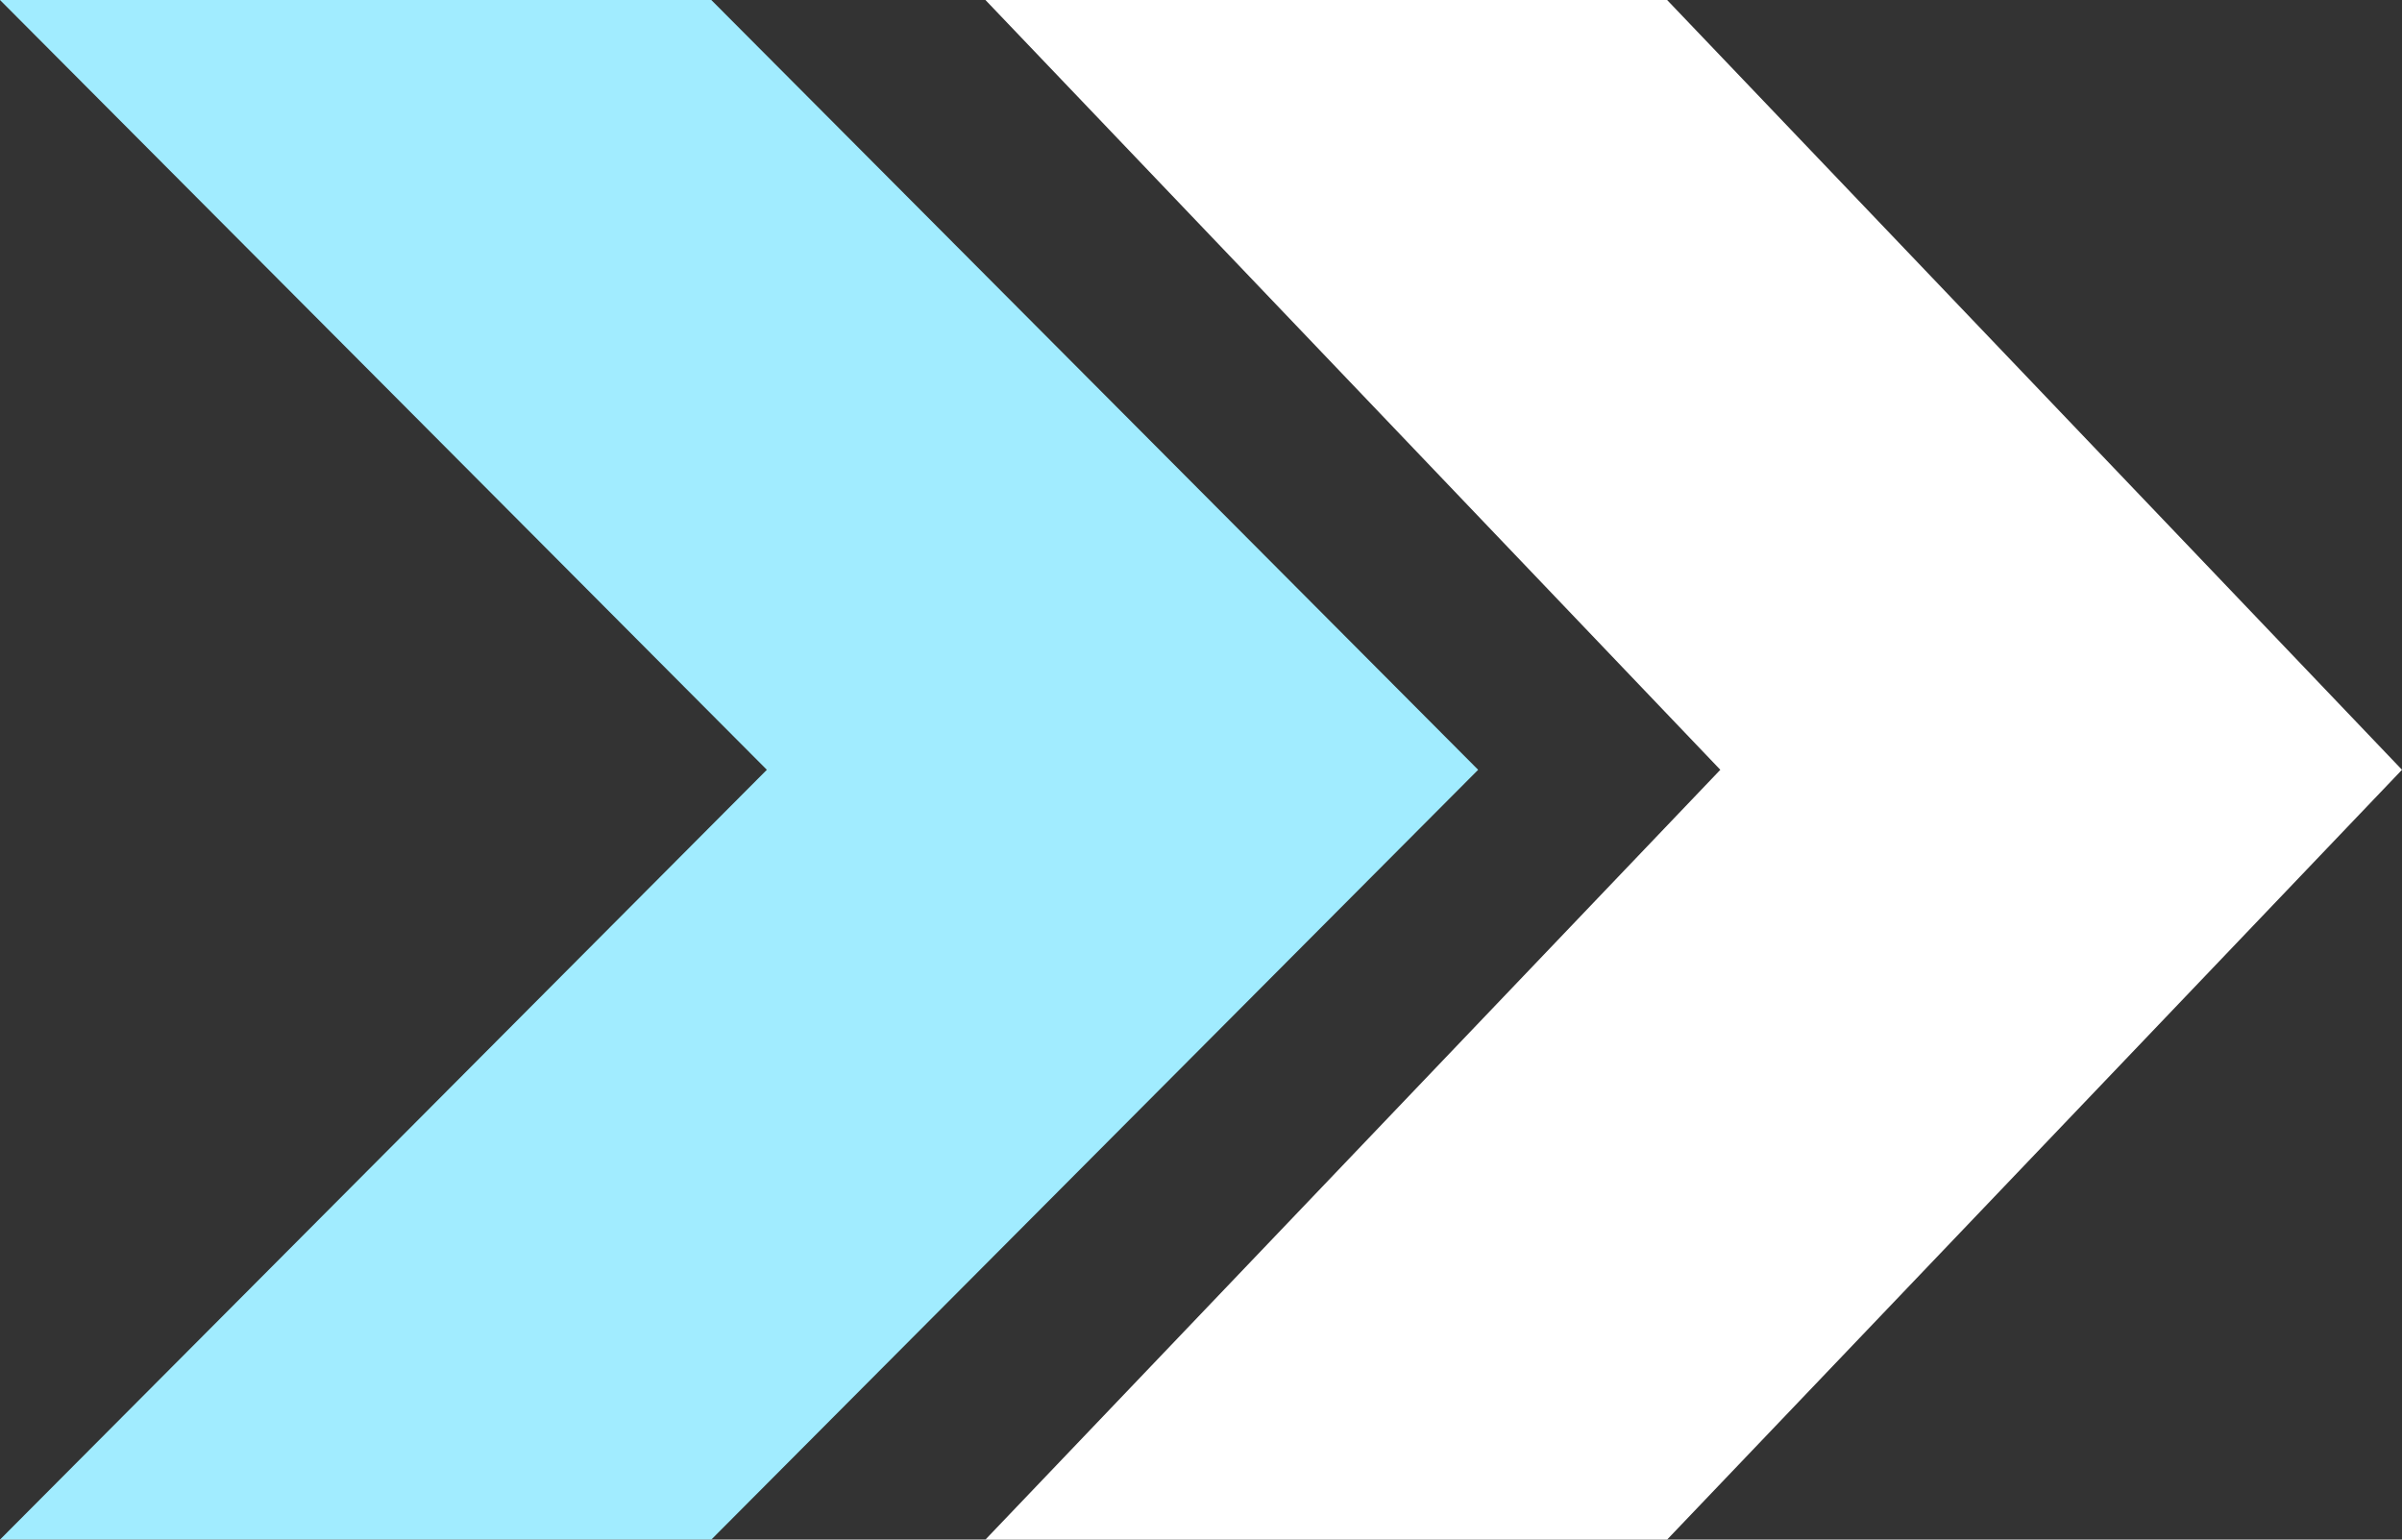
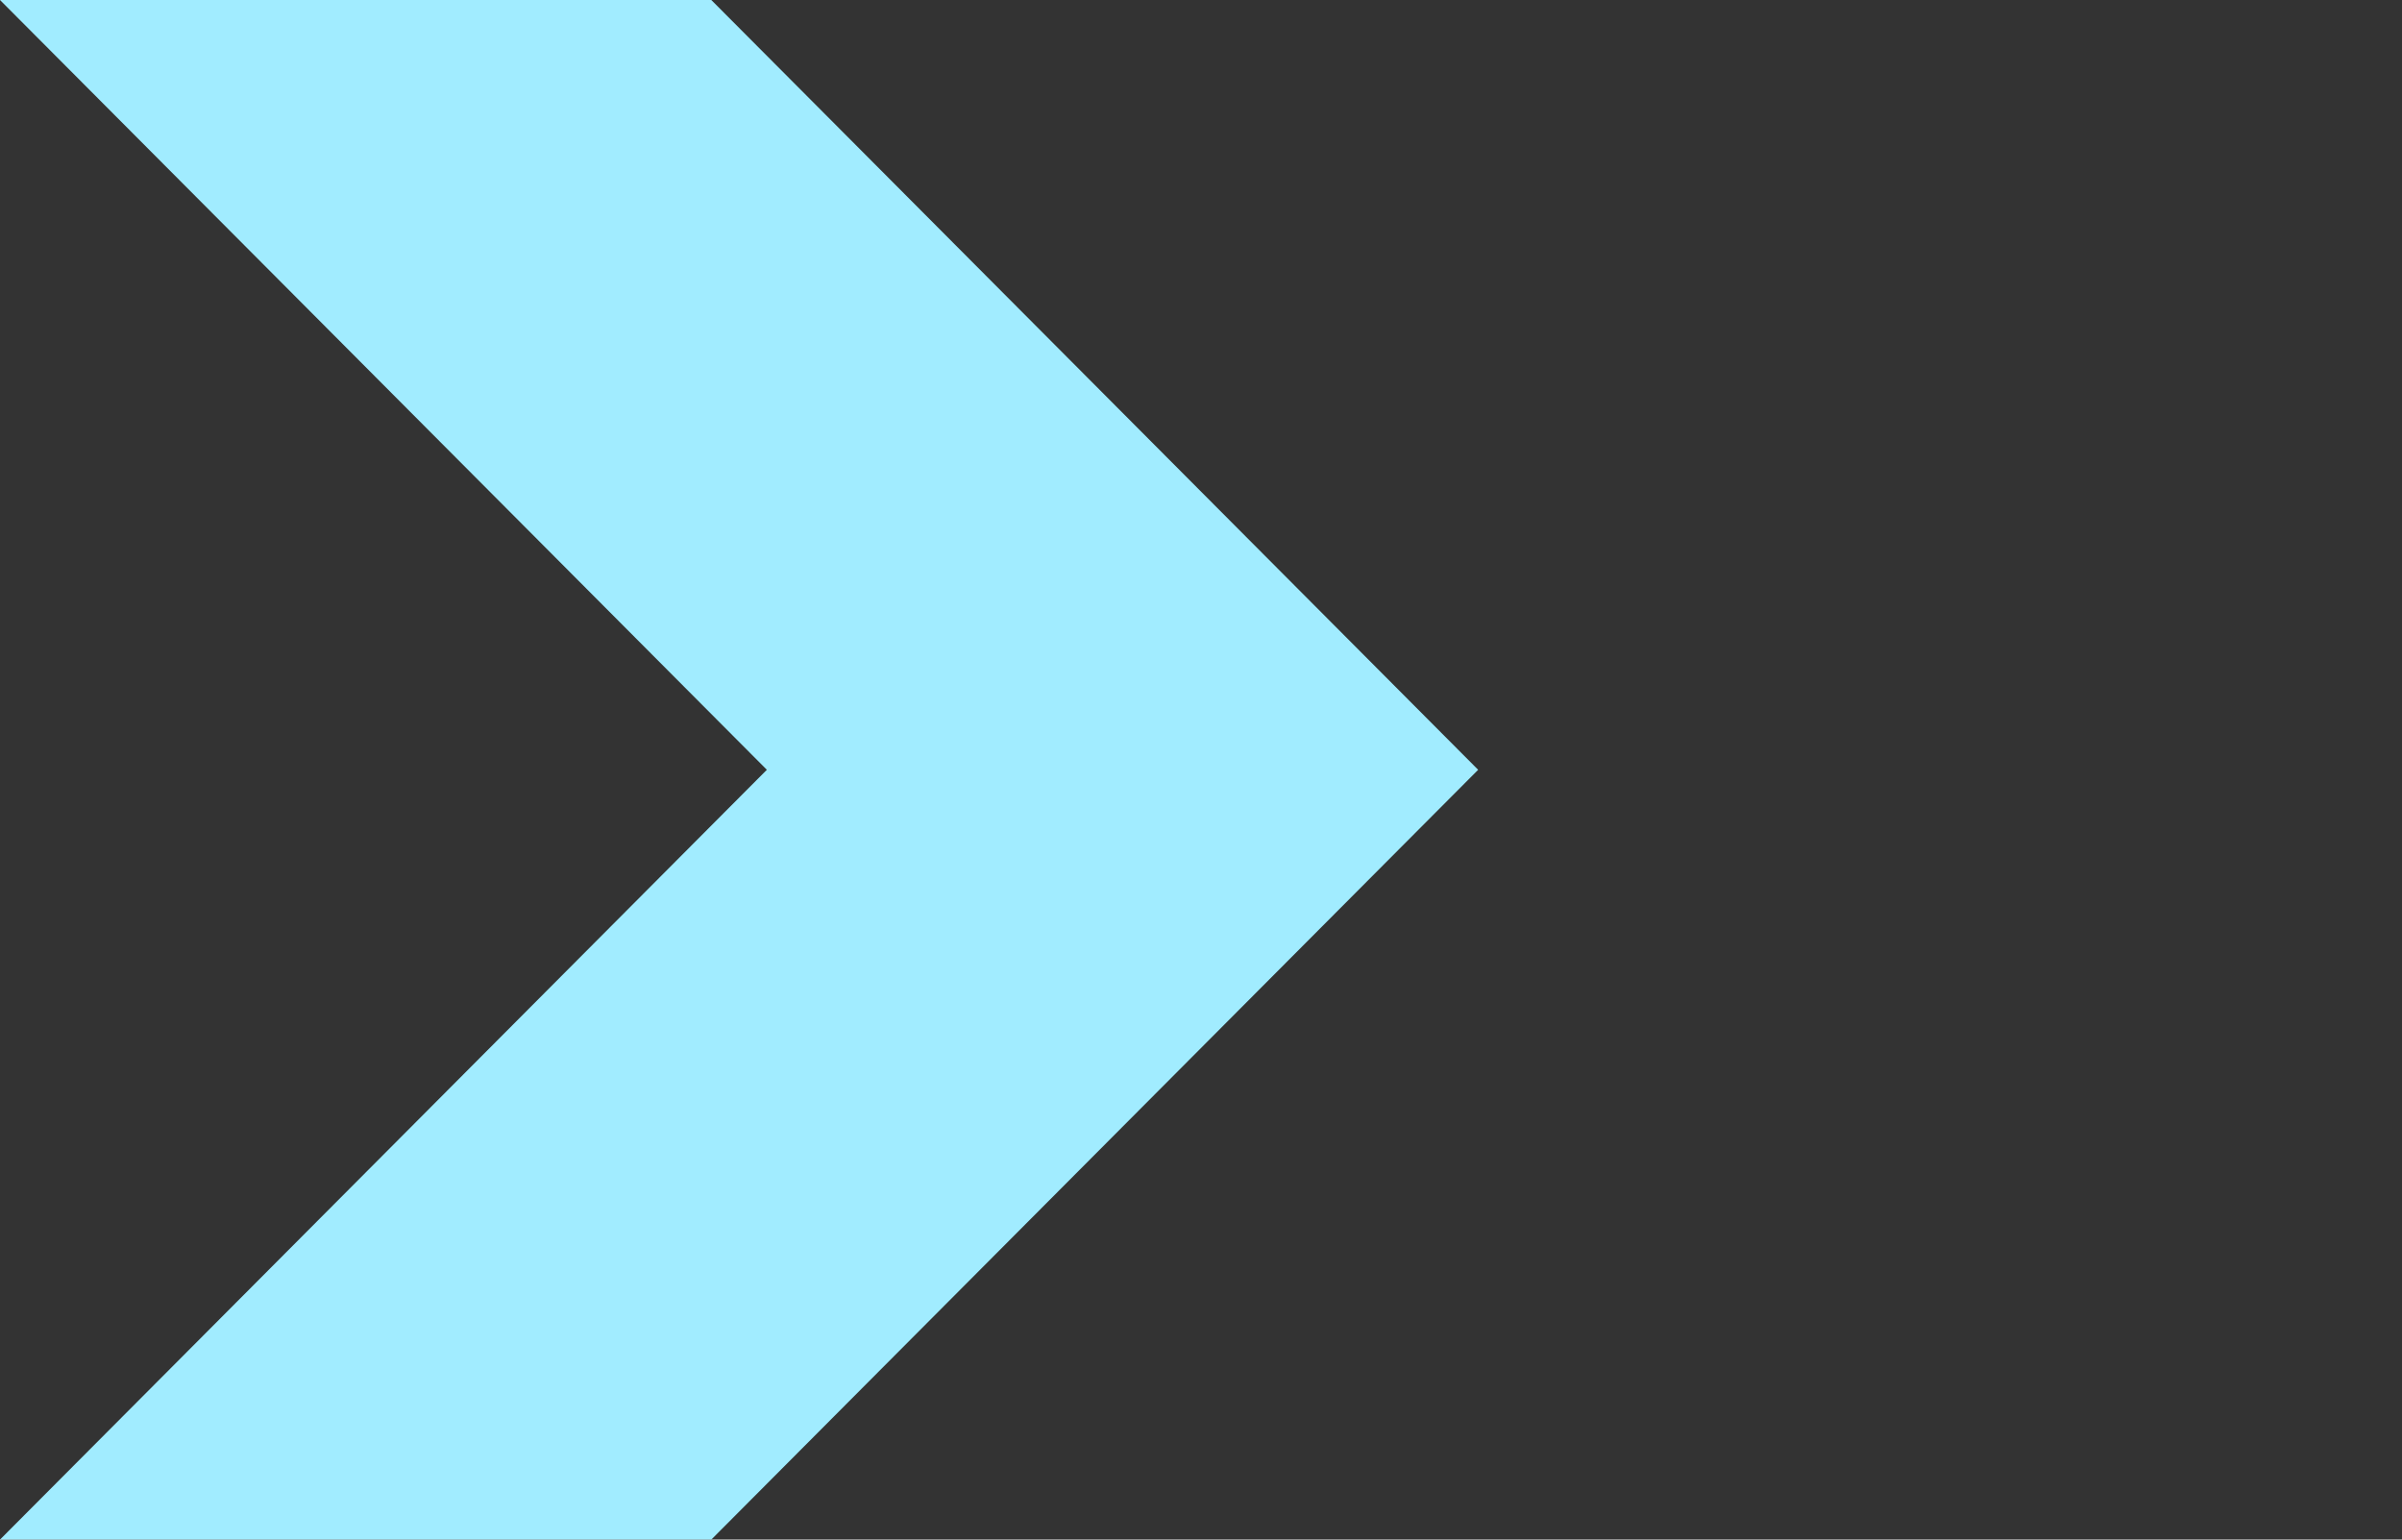
<svg xmlns="http://www.w3.org/2000/svg" width="39" height="25" viewBox="0 0 39 25" fill="none">
  <rect x="0" y="0" width="39" height="25" fill="#333333" stroke="none" />
  <path d="M0 0L12.451 12.5L0 25H11.549L24 12.5L11.549 0H0Z" fill="#A1ECFF" />
-   <path d="M16 0L27.932 12.5L16 25H27.068L39 12.5L27.068 0H16Z" fill="white" />
</svg>